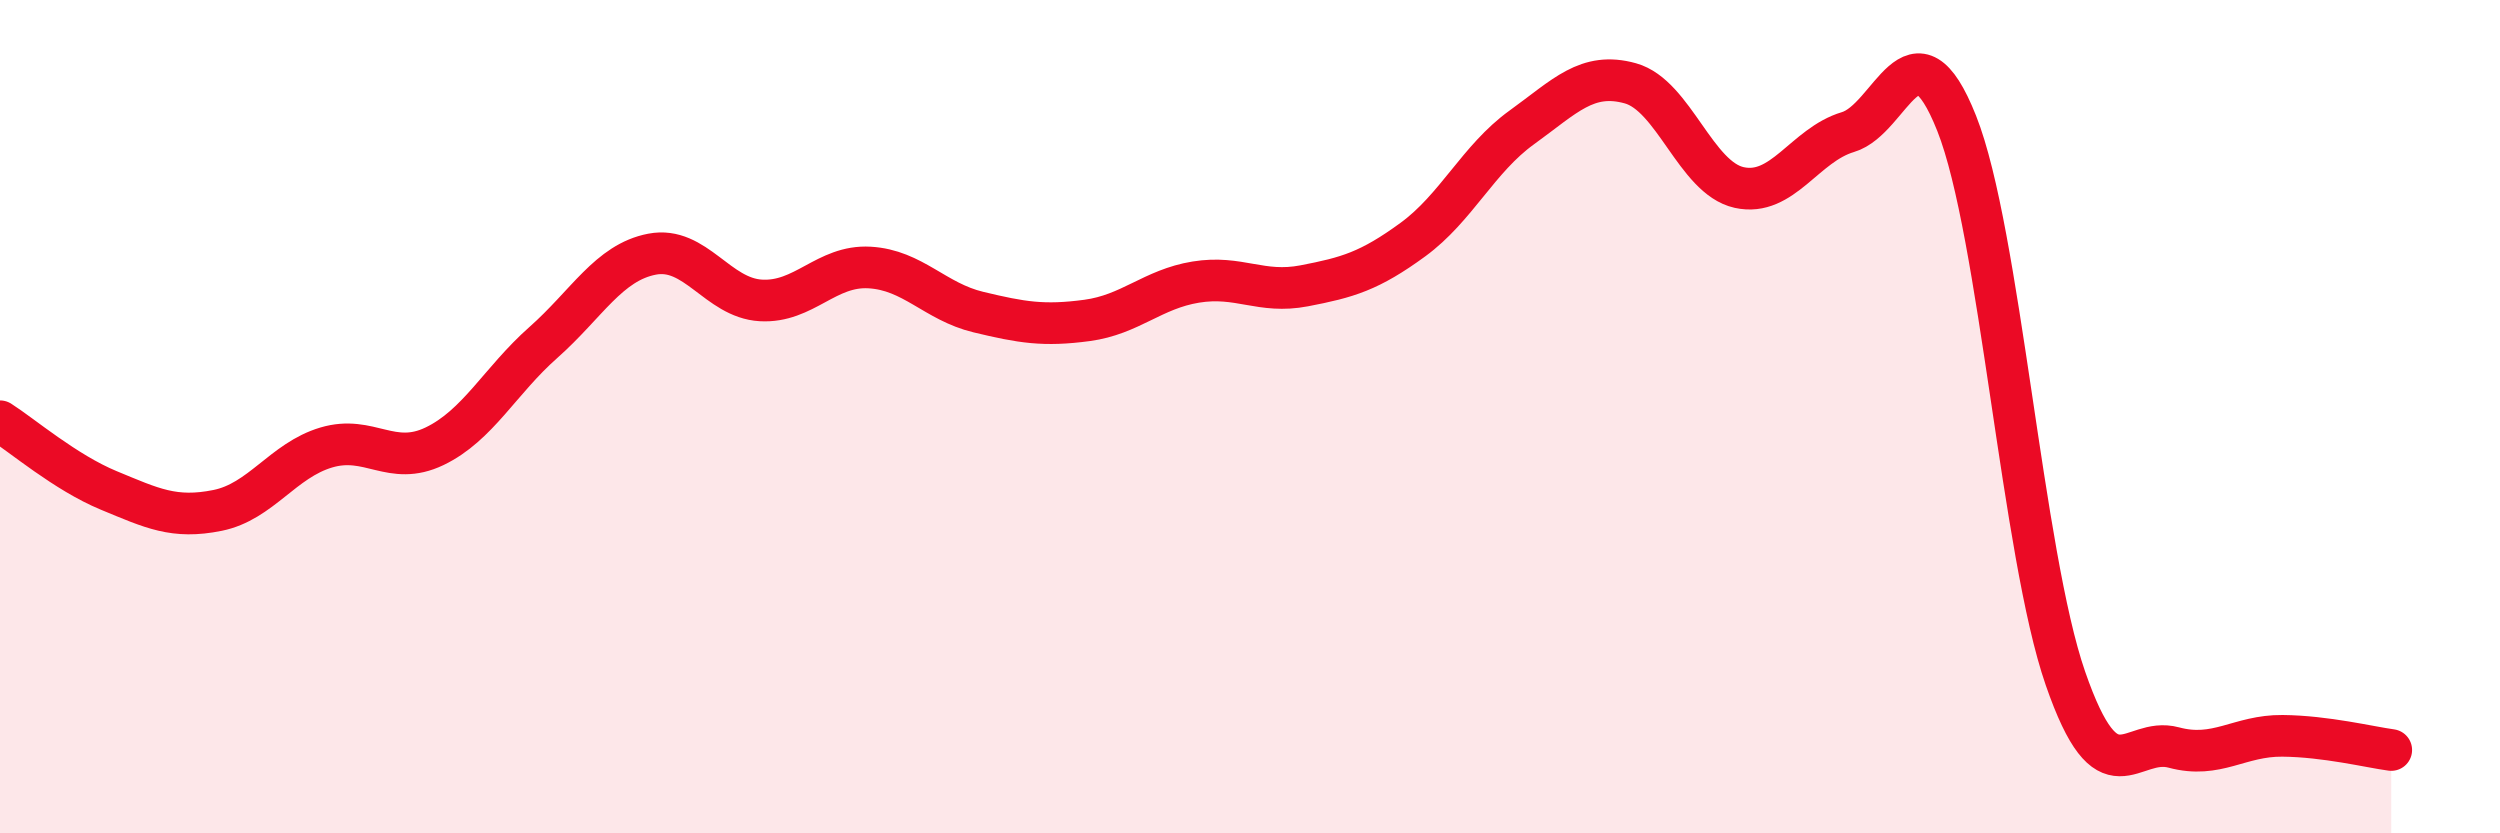
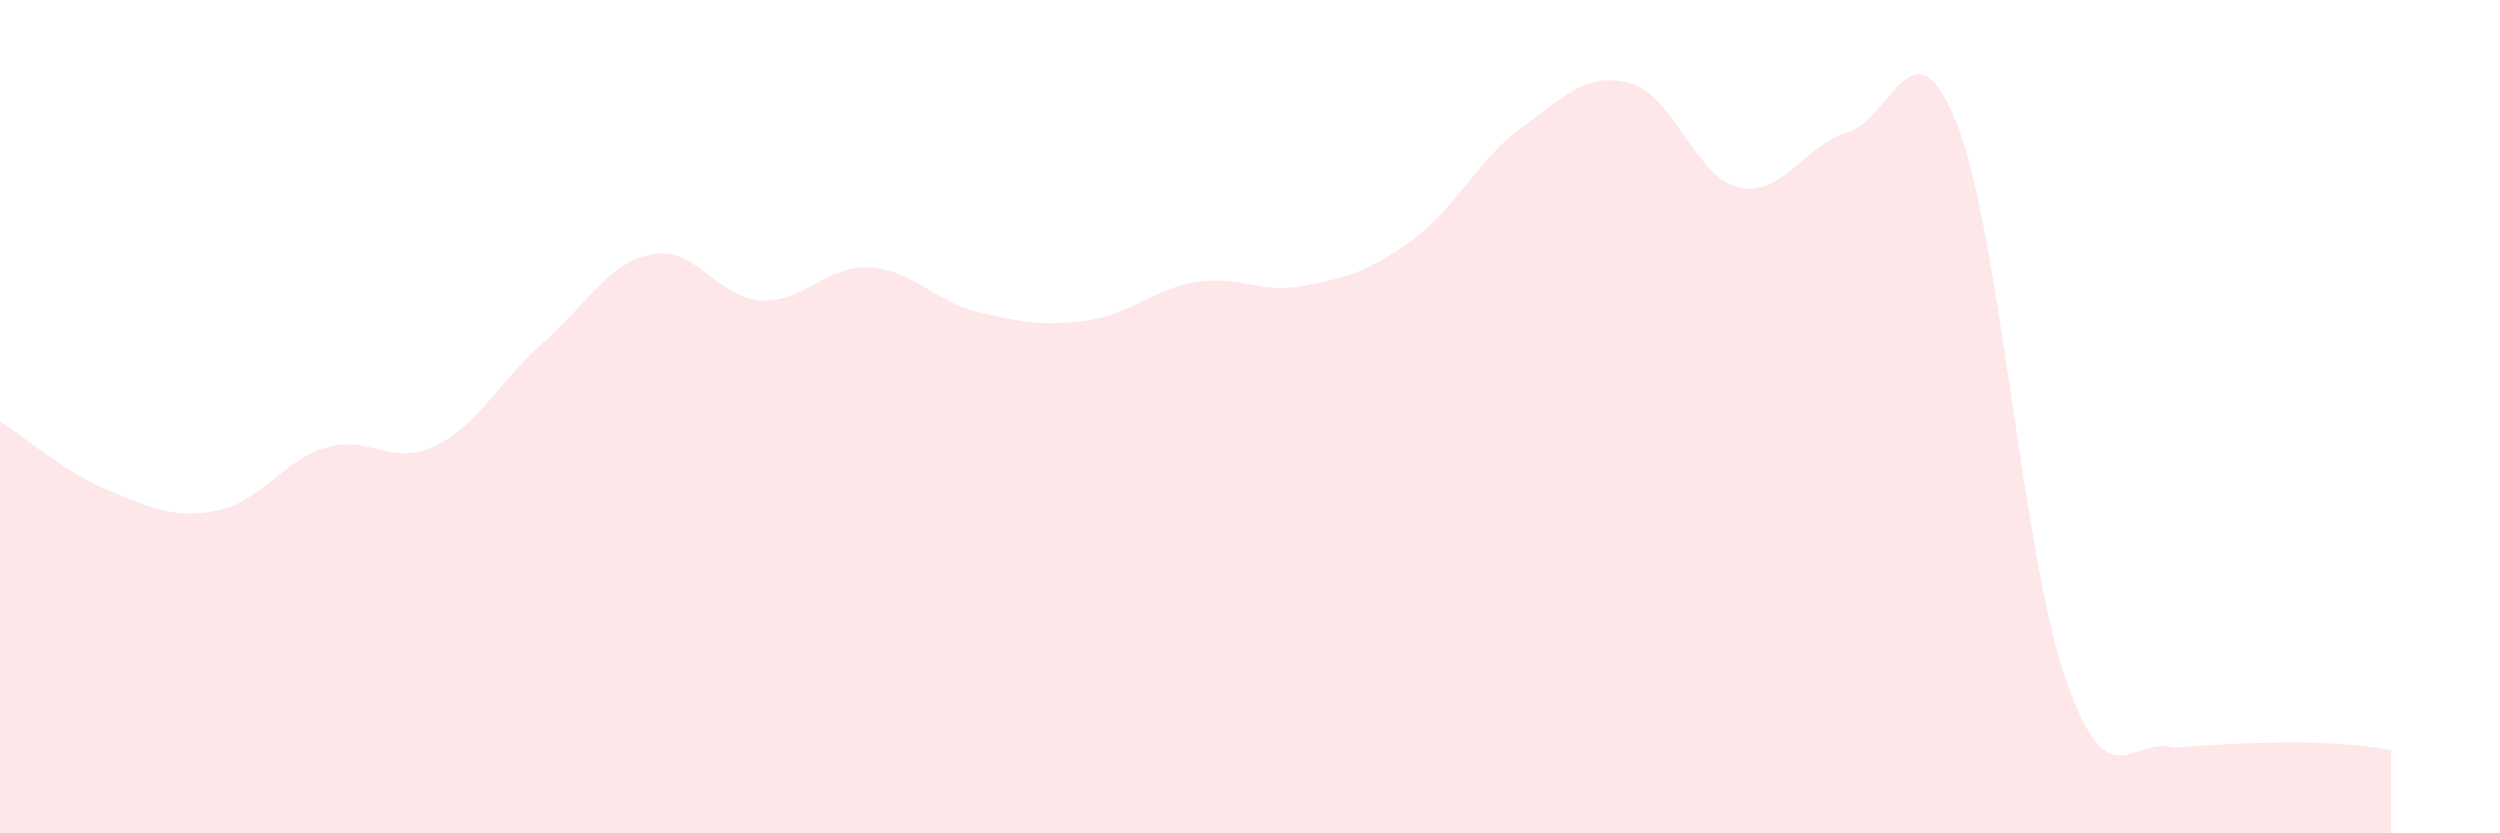
<svg xmlns="http://www.w3.org/2000/svg" width="60" height="20" viewBox="0 0 60 20">
-   <path d="M 0,10.11 C 0.52,10.44 1.57,11.34 2.61,11.77 C 3.65,12.2 4.18,12.46 5.22,12.25 C 6.26,12.04 6.79,11.05 7.83,10.74 C 8.87,10.43 9.39,11.21 10.43,10.71 C 11.47,10.21 12,9.14 13.04,8.22 C 14.08,7.3 14.61,6.3 15.65,6.1 C 16.69,5.9 17.22,7.15 18.26,7.21 C 19.3,7.27 19.83,6.36 20.87,6.42 C 21.91,6.48 22.44,7.24 23.48,7.49 C 24.52,7.74 25.05,7.83 26.09,7.69 C 27.13,7.55 27.66,6.94 28.7,6.77 C 29.74,6.6 30.26,7.06 31.3,6.86 C 32.34,6.66 32.87,6.51 33.91,5.75 C 34.95,4.99 35.48,3.81 36.52,3.06 C 37.56,2.31 38.09,1.71 39.13,2 C 40.17,2.29 40.7,4.27 41.74,4.5 C 42.78,4.73 43.31,3.48 44.35,3.17 C 45.39,2.86 45.92,0.34 46.96,2.96 C 48,5.58 48.53,13.28 49.57,16.28 C 50.61,19.28 51.13,17.66 52.17,17.94 C 53.21,18.22 53.74,17.65 54.78,17.66 C 55.82,17.67 56.87,17.93 57.39,18L57.39 20L0 20Z" fill="#EB0A25" opacity="0.1" stroke-linecap="round" stroke-linejoin="round" />
-   <path d="M 0,10.11 C 0.52,10.44 1.57,11.34 2.61,11.77 C 3.65,12.2 4.18,12.46 5.22,12.25 C 6.26,12.04 6.79,11.05 7.83,10.74 C 8.87,10.43 9.39,11.21 10.43,10.71 C 11.47,10.21 12,9.14 13.04,8.22 C 14.08,7.3 14.61,6.3 15.65,6.1 C 16.69,5.9 17.22,7.15 18.26,7.21 C 19.3,7.27 19.83,6.36 20.87,6.42 C 21.91,6.48 22.44,7.24 23.48,7.49 C 24.52,7.74 25.05,7.83 26.09,7.69 C 27.13,7.55 27.66,6.94 28.7,6.77 C 29.74,6.6 30.26,7.06 31.3,6.86 C 32.34,6.66 32.87,6.51 33.91,5.75 C 34.95,4.99 35.48,3.81 36.52,3.06 C 37.56,2.31 38.09,1.71 39.13,2 C 40.17,2.29 40.7,4.27 41.74,4.5 C 42.78,4.73 43.31,3.48 44.35,3.17 C 45.39,2.86 45.92,0.34 46.96,2.96 C 48,5.58 48.53,13.28 49.57,16.28 C 50.61,19.28 51.13,17.66 52.17,17.94 C 53.21,18.22 53.74,17.65 54.78,17.66 C 55.82,17.67 56.87,17.93 57.39,18" stroke="#EB0A25" stroke-width="1" fill="none" stroke-linecap="round" stroke-linejoin="round" />
+   <path d="M 0,10.11 C 0.52,10.44 1.57,11.34 2.61,11.77 C 3.65,12.2 4.18,12.46 5.22,12.25 C 6.26,12.04 6.79,11.05 7.83,10.74 C 8.87,10.43 9.39,11.21 10.43,10.71 C 11.47,10.21 12,9.14 13.04,8.22 C 14.08,7.3 14.61,6.3 15.65,6.1 C 16.69,5.9 17.22,7.15 18.26,7.21 C 19.3,7.27 19.83,6.36 20.87,6.42 C 21.91,6.48 22.44,7.24 23.48,7.49 C 24.52,7.74 25.05,7.83 26.09,7.69 C 27.13,7.55 27.66,6.94 28.7,6.77 C 29.74,6.6 30.26,7.06 31.3,6.86 C 32.34,6.66 32.87,6.51 33.91,5.75 C 34.95,4.99 35.48,3.81 36.52,3.06 C 37.56,2.31 38.09,1.71 39.13,2 C 40.17,2.29 40.7,4.27 41.74,4.5 C 42.78,4.73 43.31,3.48 44.35,3.17 C 45.39,2.86 45.92,0.34 46.96,2.96 C 48,5.58 48.53,13.28 49.57,16.28 C 50.61,19.28 51.13,17.66 52.17,17.94 C 55.82,17.67 56.87,17.93 57.39,18L57.39 20L0 20Z" fill="#EB0A25" opacity="0.1" stroke-linecap="round" stroke-linejoin="round" />
</svg>